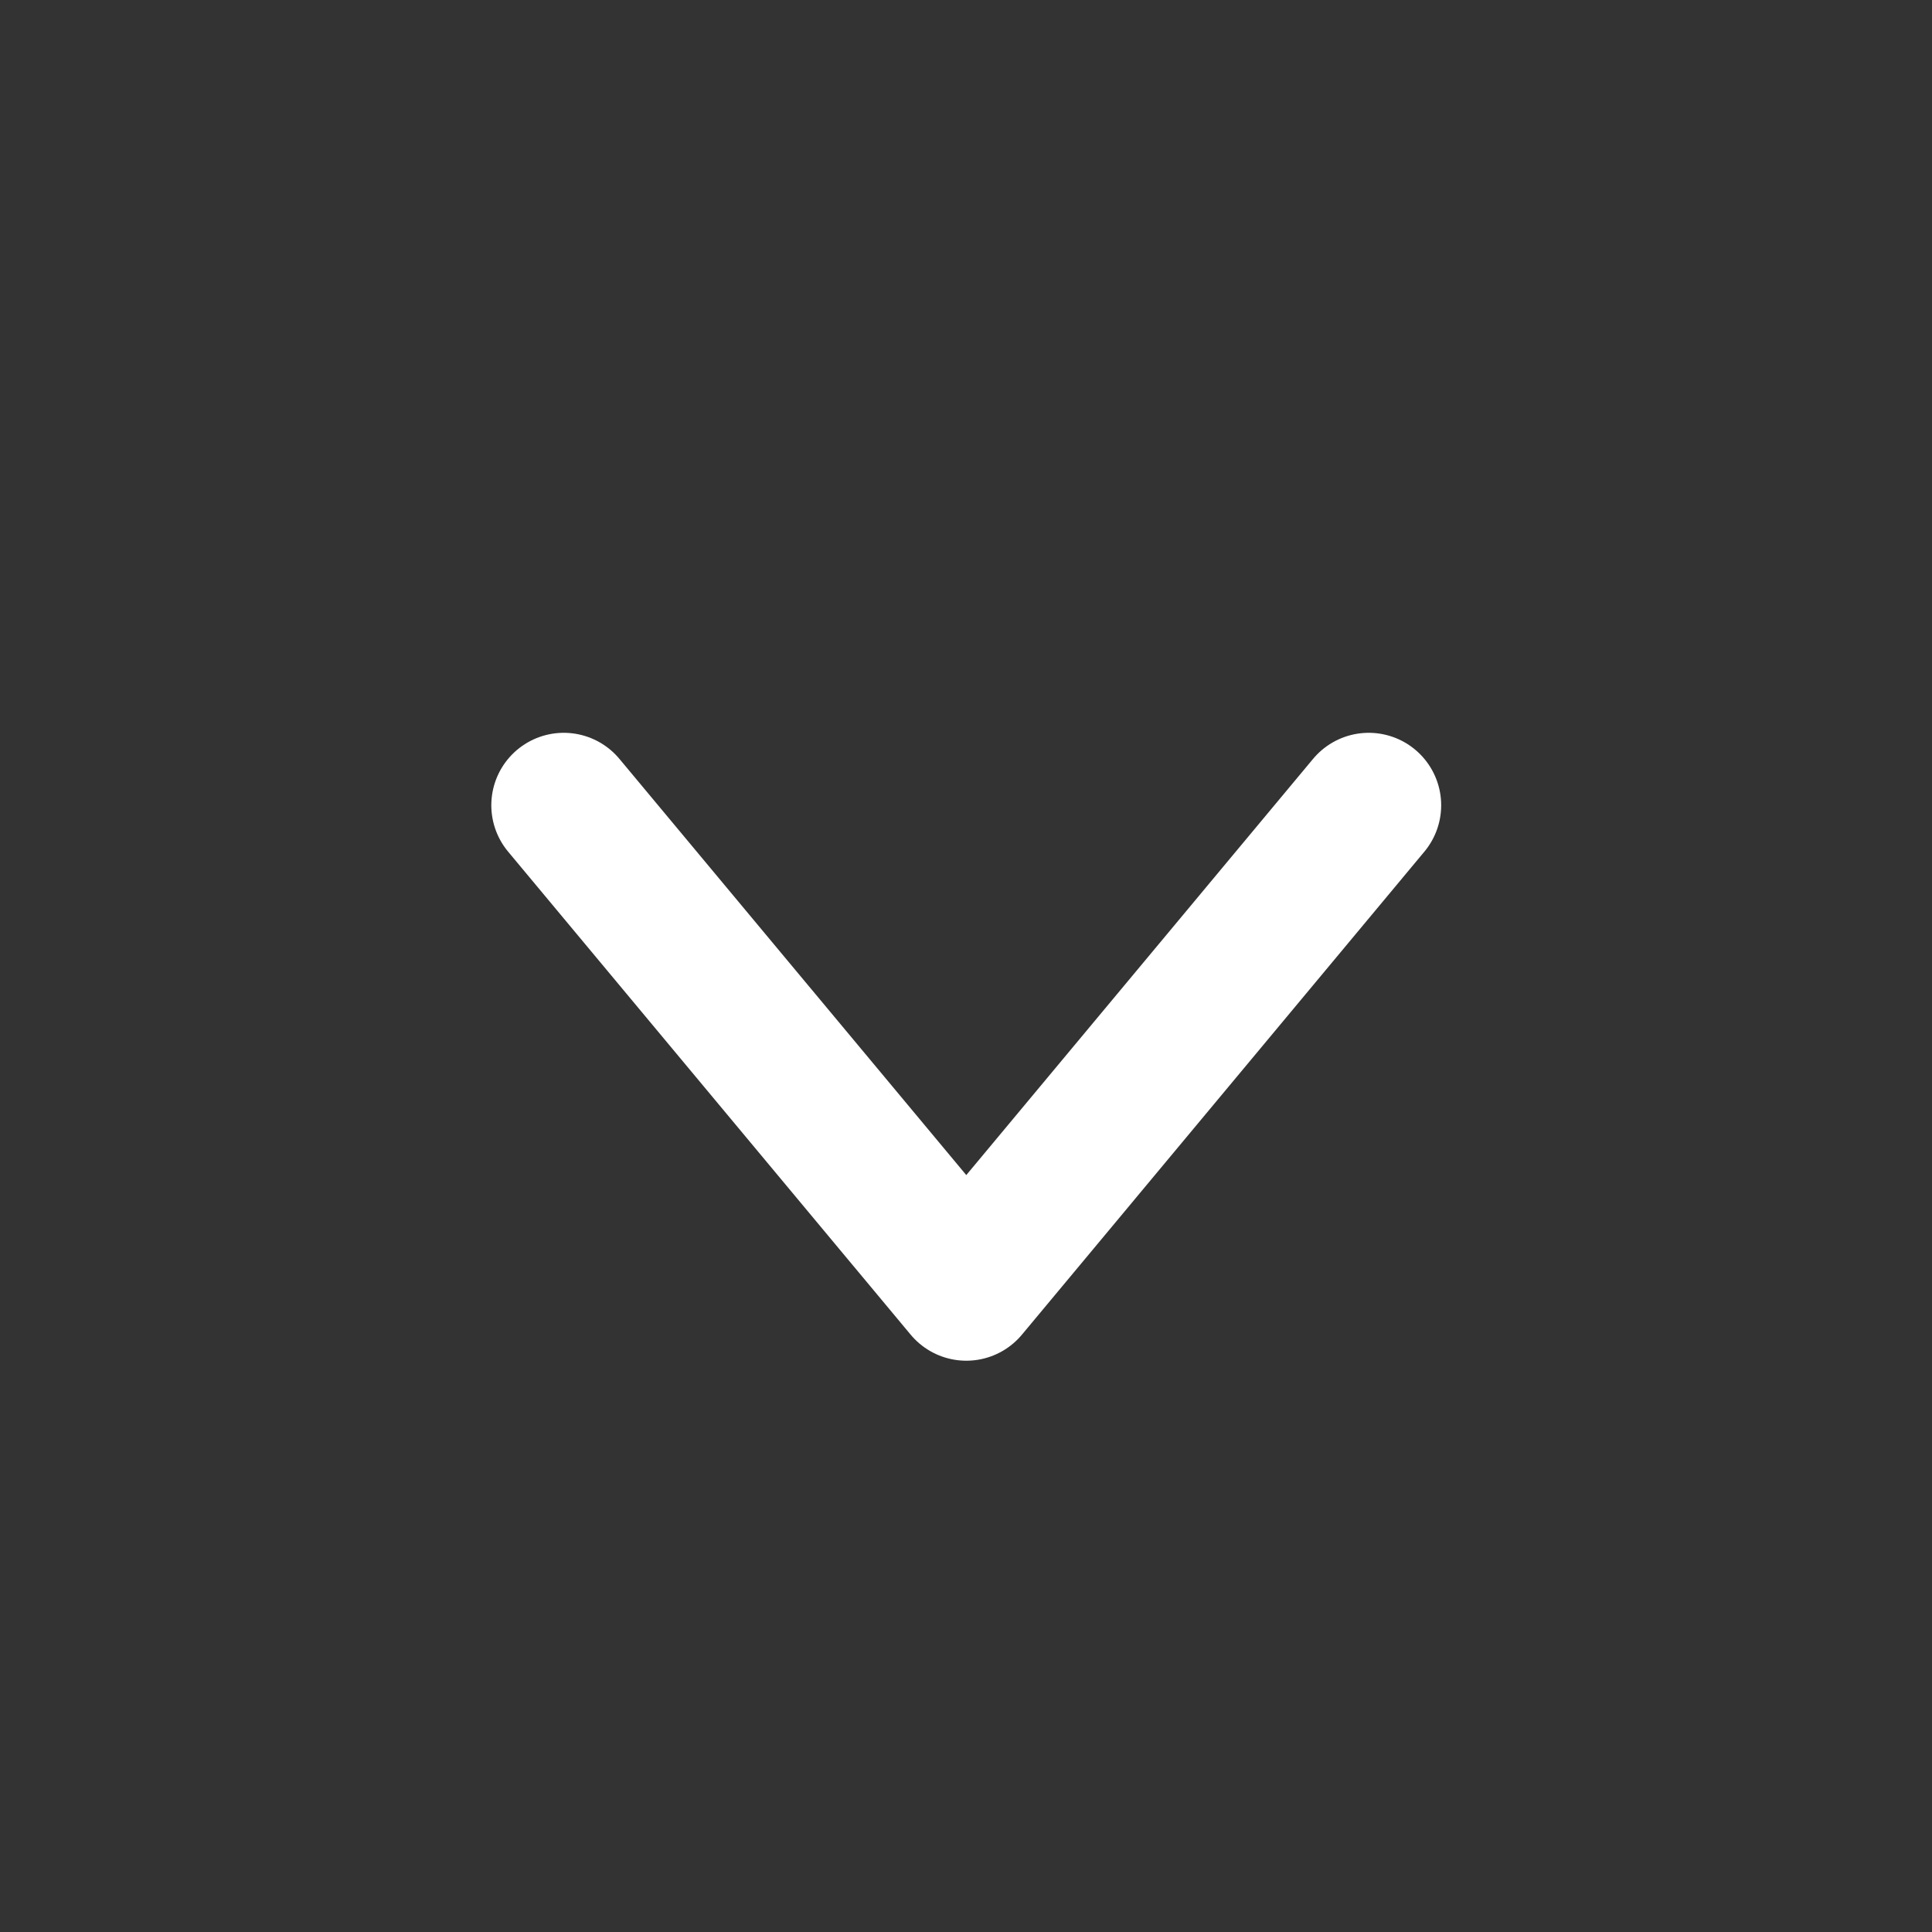
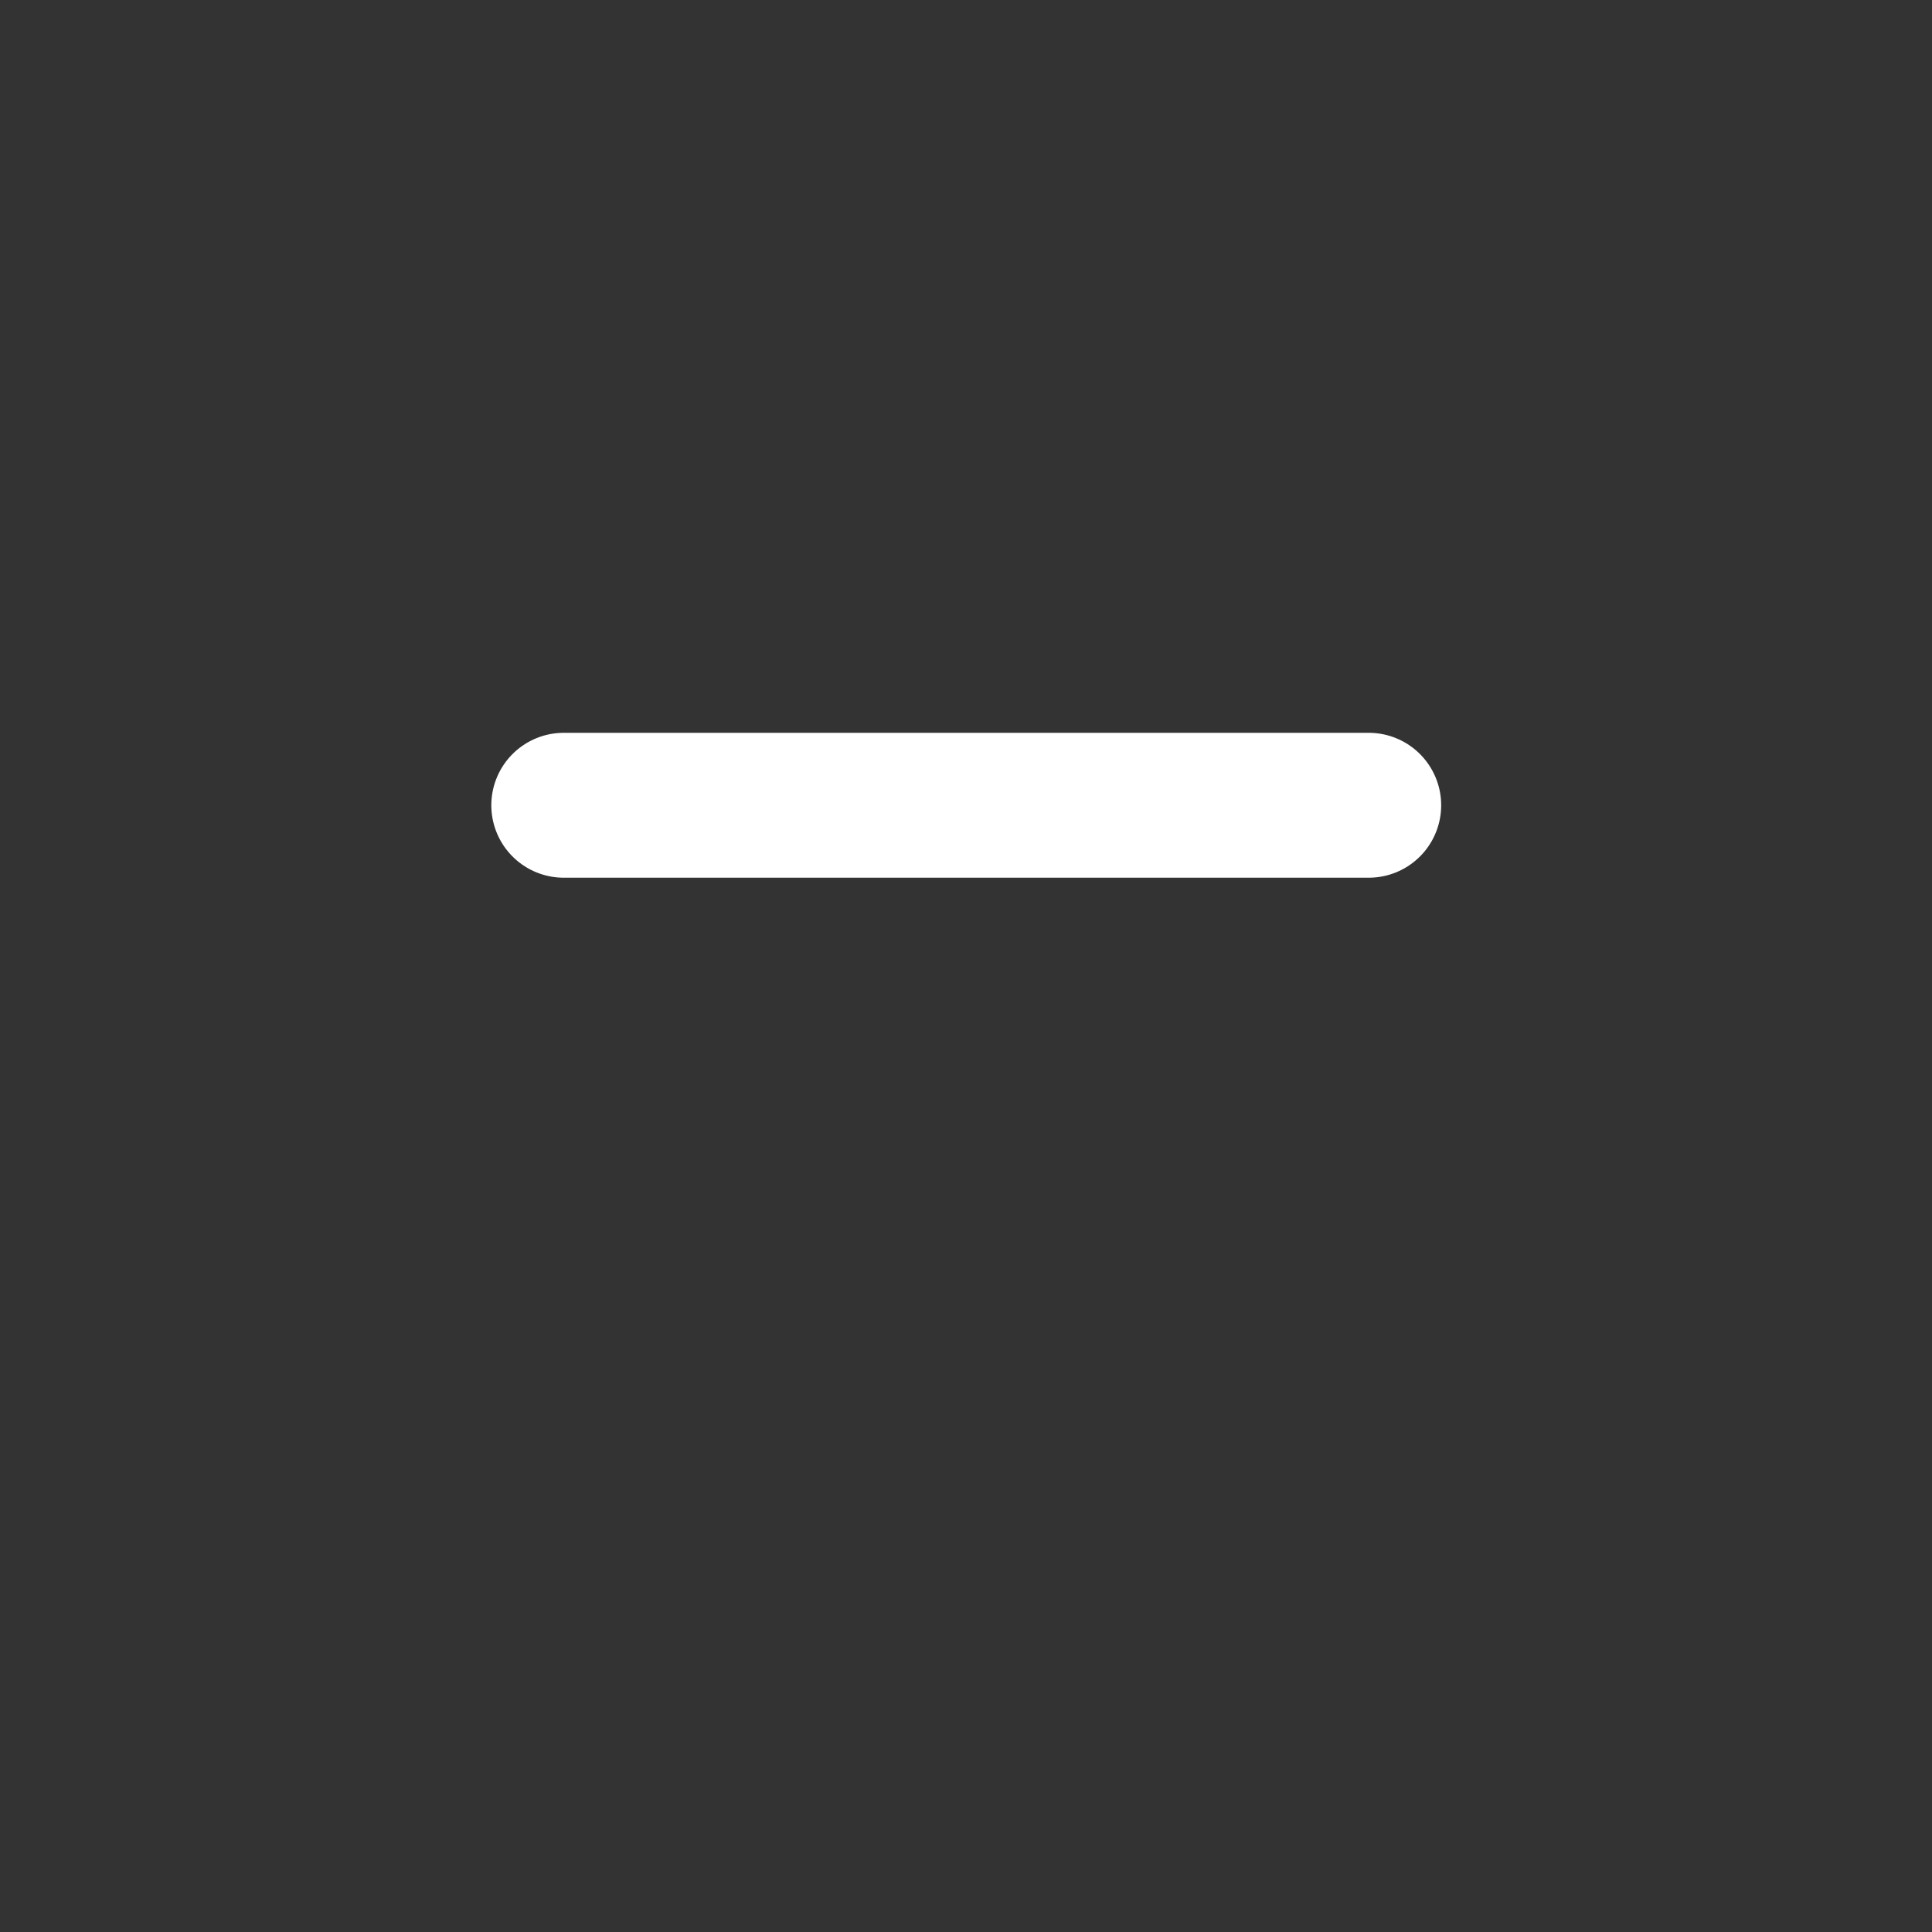
<svg xmlns="http://www.w3.org/2000/svg" width="20" height="20" viewBox="0 0 20 20" fill="none">
  <rect x="0" y="0" width="20" height="20" fill="#333333" stroke="none" />
-   <path d="M5.836 8.336L10.003 13.336L14.169 8.336" stroke="white" stroke-width="1.5" stroke-linecap="round" stroke-linejoin="round" />
+   <path d="M5.836 8.336L14.169 8.336" stroke="white" stroke-width="1.5" stroke-linecap="round" stroke-linejoin="round" />
</svg>